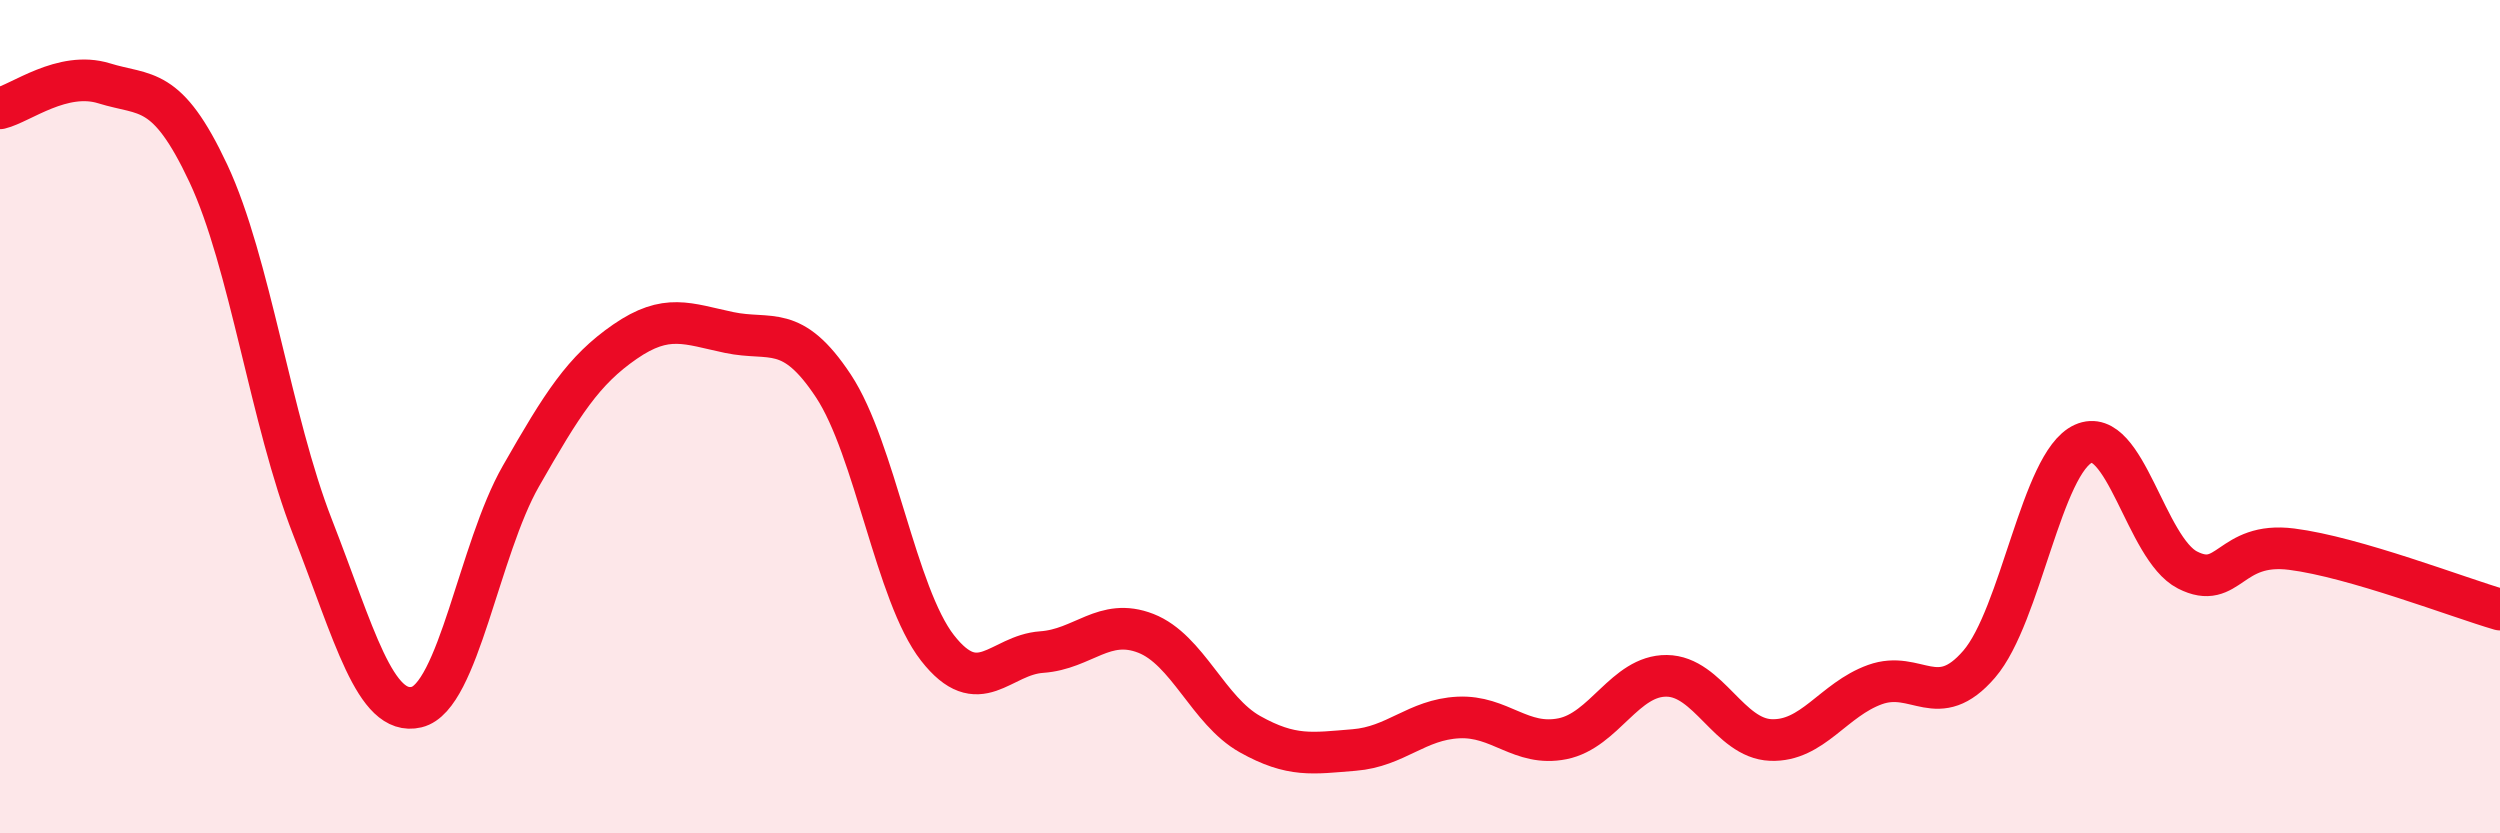
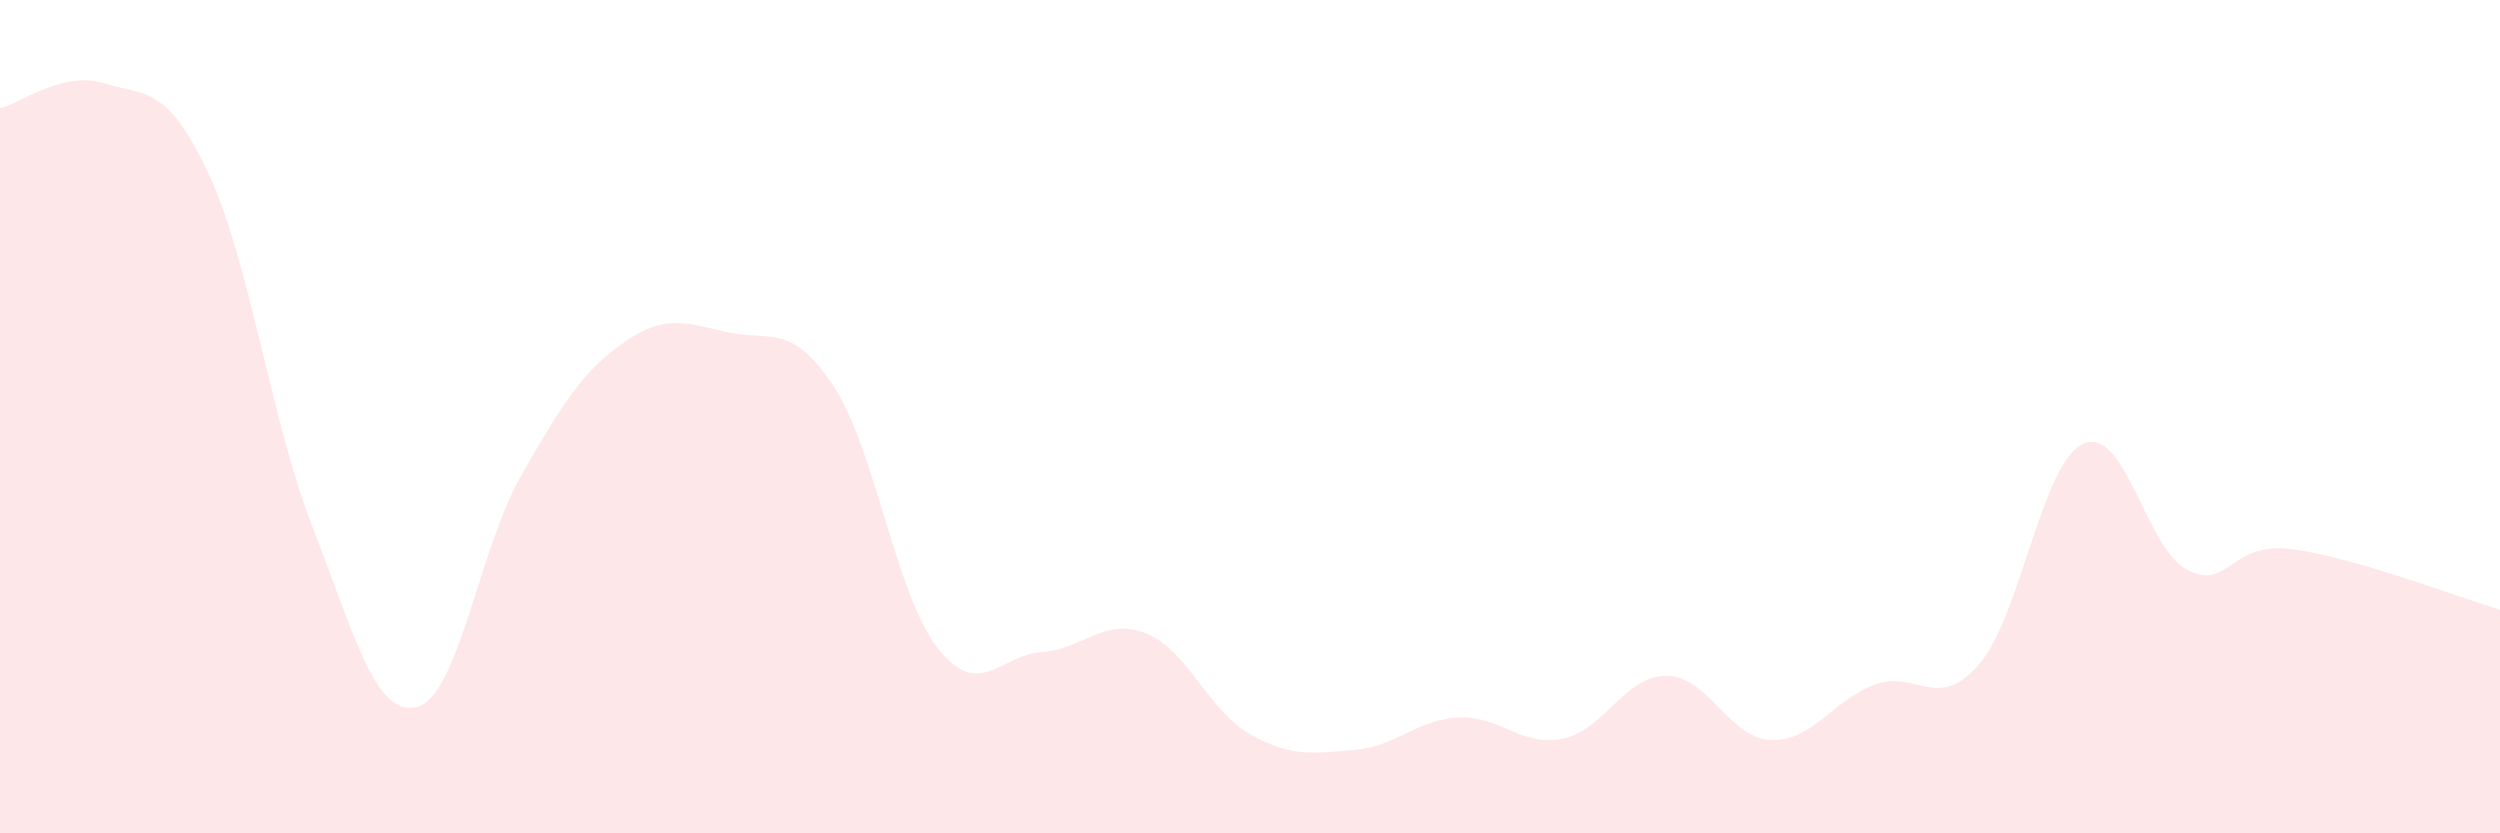
<svg xmlns="http://www.w3.org/2000/svg" width="60" height="20" viewBox="0 0 60 20">
  <path d="M 0,2.6 C 0.5,2.48 1.5,1.69 2.5,2 C 3.5,2.31 4,2.03 5,4.16 C 6,6.29 6.5,10.09 7.5,12.65 C 8.5,15.21 9,17.21 10,16.97 C 11,16.73 11.5,13.18 12.5,11.43 C 13.5,9.68 14,8.89 15,8.2 C 16,7.51 16.5,7.77 17.5,7.98 C 18.5,8.19 19,7.75 20,9.26 C 21,10.77 21.5,14.27 22.5,15.55 C 23.5,16.83 24,15.72 25,15.65 C 26,15.58 26.5,14.81 27.5,15.2 C 28.5,15.59 29,17.06 30,17.62 C 31,18.18 31.5,18.08 32.5,18 C 33.5,17.92 34,17.27 35,17.22 C 36,17.17 36.5,17.93 37.5,17.73 C 38.5,17.53 39,16.21 40,16.22 C 41,16.23 41.5,17.72 42.5,17.76 C 43.5,17.8 44,16.79 45,16.43 C 46,16.07 46.5,17.1 47.5,15.94 C 48.5,14.78 49,11.1 50,10.65 C 51,10.2 51.5,13.17 52.5,13.68 C 53.5,14.19 53.5,12.99 55,13.18 C 56.5,13.37 59,14.34 60,14.63L60 20L0 20Z" fill="#EB0A25" opacity="0.1" stroke-linecap="round" stroke-linejoin="round" />
-   <path d="M 0,2.6 C 0.5,2.48 1.5,1.69 2.5,2 C 3.5,2.31 4,2.03 5,4.16 C 6,6.29 6.5,10.09 7.5,12.65 C 8.5,15.21 9,17.21 10,16.97 C 11,16.73 11.5,13.18 12.5,11.43 C 13.5,9.68 14,8.89 15,8.2 C 16,7.51 16.5,7.77 17.5,7.98 C 18.5,8.19 19,7.75 20,9.26 C 21,10.77 21.5,14.27 22.5,15.55 C 23.5,16.83 24,15.72 25,15.65 C 26,15.58 26.5,14.81 27.5,15.2 C 28.5,15.59 29,17.06 30,17.62 C 31,18.18 31.5,18.08 32.5,18 C 33.5,17.92 34,17.27 35,17.22 C 36,17.17 36.5,17.93 37.5,17.73 C 38.5,17.53 39,16.21 40,16.22 C 41,16.23 41.5,17.72 42.5,17.76 C 43.5,17.8 44,16.79 45,16.43 C 46,16.07 46.5,17.1 47.5,15.94 C 48.5,14.78 49,11.1 50,10.65 C 51,10.2 51.5,13.17 52.5,13.68 C 53.5,14.19 53.5,12.99 55,13.18 C 56.5,13.37 59,14.34 60,14.63" stroke="#EB0A25" stroke-width="1" fill="none" stroke-linecap="round" stroke-linejoin="round" />
</svg>